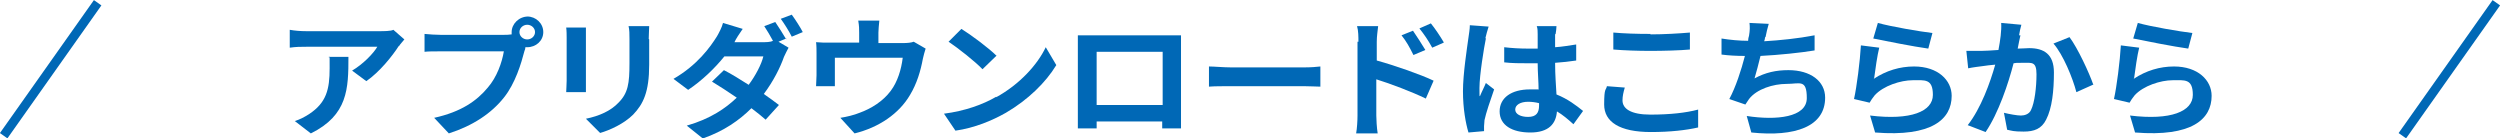
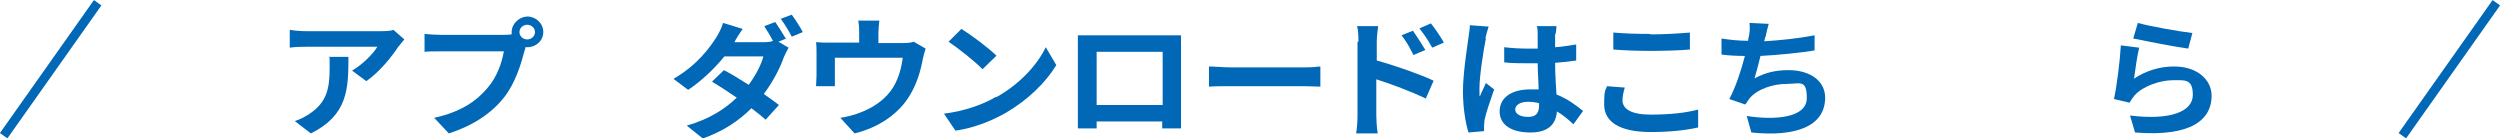
<svg xmlns="http://www.w3.org/2000/svg" id="b" width="545.3" height="30.2" viewBox="0 0 545.3 30.2">
  <defs>
    <style>.d{fill:#0068b6;stroke-width:0px;}.e{fill:none;stroke:#0068b6;stroke-miterlimit:10;stroke-width:2px;}</style>
  </defs>
  <g id="c">
    <path class="d" d="M87,10c-1.4,2.2-4.2,5.7-7.1,7.7l-3.1-2.3c2.4-1.4,4.7-3.8,5.5-5.2h-15.5c-1.2,0-2.2,0-3.6.2v-3.9c1.1.2,2.4.3,3.6.3h16c.8,0,2.5,0,3-.3l2.4,2.1c-.3.4-.9,1-1.2,1.5ZM67.8,29.1l-3.5-2.7c1-.3,2-.8,3.1-1.5,3.8-2.5,4.5-5.4,4.5-10s0-1.6-.2-2.5h4.3c0,6.9-.1,12.7-8.2,16.7Z" />
    <path class="d" d="M115,3.6c1.9,0,3.5,1.5,3.5,3.4s-1.6,3.3-3.5,3.3-.3,0-.4,0c0,.3-.1.6-.2.8-.7,2.7-2,7.1-4.5,10.2-2.7,3.4-6.7,6.1-12,7.8l-3.2-3.4c5.9-1.3,9.3-3.7,11.7-6.6,2-2.3,3.1-5.5,3.5-7.9h-13.8c-1.4,0-2.8,0-3.5.1v-3.9c.9.1,2.6.2,3.5.2h13.8c.4,0,1.1,0,1.7-.1,0-.2,0-.3,0-.5,0-1.8,1.6-3.4,3.6-3.4ZM115,8.6c.9,0,1.7-.7,1.7-1.6s-.8-1.6-1.7-1.6-1.7.7-1.7,1.6.8,1.6,1.7,1.6Z" />
-     <path class="d" d="M127.8,8.2v9.5c0,.7,0,1.8,0,2.4h-4.3c0-.5.1-1.6.1-2.5v-9.4c0-.5,0-1.5-.1-2.2h4.3c0,.6,0,1.3,0,2.2ZM141.6,8.6v5.5c0,6-1.3,8.6-3.5,10.9-2,2-5.1,3.4-7.2,4l-3.1-3.1c2.9-.6,5.4-1.7,7.1-3.5,2.1-2.1,2.4-4.2,2.4-8.6v-5.3c0-1.1,0-2-.2-2.8h4.5c0,.8-.1,1.7-.1,2.8Z" />
    <path class="d" d="M171.5,8.4l-1.7.7,2.2,1.3c-.3.6-.7,1.3-1,2-.8,2.3-2.3,5.3-4.4,8.1,1.3.9,2.4,1.7,3.3,2.4l-2.9,3.2c-.8-.7-1.9-1.6-3.1-2.5-2.6,2.6-6,5-10.6,6.6l-3.5-2.8c5.2-1.5,8.5-3.8,10.9-6.1-1.9-1.3-3.9-2.6-5.4-3.5l2.6-2.5c1.6.8,3.5,2,5.4,3.2,1.5-2,2.8-4.5,3.2-6.2h-8.5c-2.1,2.6-4.9,5.3-7.9,7.3l-3.2-2.4c5.2-3,8-6.9,9.5-9.3.4-.7,1.1-2,1.3-2.9l4.3,1.3c-.7,1-1.5,2.2-1.8,2.9h6.1c.8,0,1.7,0,2.3-.3-.6-1.1-1.3-2.3-1.9-3.2l2.4-.9c.7,1,1.8,2.8,2.4,3.8ZM175.1,7l-2.4,1c-.6-1.2-1.6-2.8-2.4-3.9l2.4-.9c.8,1.1,1.9,2.8,2.4,3.8Z" />
    <path class="d" d="M191.6,7.2v2.2h5.2c1.2,0,2-.1,2.5-.3l2.6,1.5c-.2.6-.5,1.7-.6,2.2-.5,2.7-1.3,5.4-2.8,7.9-2.4,4.1-6.8,7.1-12.1,8.4l-3.1-3.4c1.3-.2,3-.6,4.2-1.1,2.5-.9,5.1-2.5,6.8-4.8,1.5-2,2.3-4.7,2.6-7.2h-14.8v4.1c0,.6,0,1.5,0,2.1h-4.1c0-.7.1-1.6.1-2.4v-4.8c0-.6,0-1.7-.1-2.4,1,.1,1.9.1,3,.1h6.4v-2.2c0-.8,0-1.4-.2-2.6h4.6c-.1,1.2-.2,1.8-.2,2.6Z" />
    <path class="d" d="M217.3,21.2c5.1-2.8,9-7.1,10.8-10.9l2.3,3.9c-2.3,3.8-6.2,7.6-11,10.4-3,1.7-6.8,3.3-11,3.9l-2.5-3.7c4.6-.6,8.5-2,11.4-3.7ZM217.3,12.2l-3,2.9c-1.5-1.6-5.3-4.6-7.4-6l2.8-2.8c2.1,1.3,6,4.2,7.7,5.9Z" />
    <path class="d" d="M238.3,7.7h16.4c.7,0,1.9,0,2.9,0,0,.8,0,1.9,0,2.7v13.7c0,1.1,0,3.8,0,3.9h-4.1c0,0,0-.7,0-1.5h-14.3c0,.8,0,1.4,0,1.5h-4.1c0-.1,0-2.6,0-3.9v-13.7c0-.8,0-1.9,0-2.7,1.2,0,2.4,0,3.2,0ZM239.2,22.9h14.4v-11.6h-14.4v11.6Z" />
    <path class="d" d="M268.5,14.7h16c1.4,0,2.7-.1,3.5-.2v4.4c-.7,0-2.2-.1-3.5-.1h-16c-1.7,0-3.7,0-4.8.1v-4.4c1.1,0,3.2.2,4.8.2Z" />
    <path class="d" d="M296.3,9.1c0-1,0-2.4-.3-3.4h4.6c-.1,1-.3,2.2-.3,3.4v4.1c4,1.1,9.7,3.1,12.4,4.4l-1.7,3.9c-3.1-1.5-7.6-3.2-10.8-4.2v7.9c0,.8.1,2.7.3,3.9h-4.7c.2-1.1.3-2.8.3-3.9V9.1ZM310.9,10.9l-2.6,1.1c-.9-1.8-1.5-2.9-2.6-4.3l2.5-1c.8,1.2,2,3,2.7,4.2ZM314.9,9.3l-2.5,1.1c-1-1.8-1.7-2.8-2.8-4.2l2.5-1.1c.9,1.1,2.1,2.9,2.8,4.1Z" />
    <path class="d" d="M324.1,8.4c-.4,1.9-1.4,8-1.4,10.8s0,1.3.1,1.8c.4-1,.9-1.9,1.3-2.9l1.8,1.4c-.8,2.3-1.8,5.2-2.1,6.7,0,.4-.1,1-.1,1.3s0,.8,0,1.1l-3.4.3c-.6-2-1.2-5.2-1.2-9s.9-9.5,1.2-11.7c.1-.8.3-1.8.3-2.7l4.1.3c-.2.6-.6,2-.7,2.5ZM339.2,7.4c0,.6,0,1.7,0,2.9,1.6-.1,3.2-.4,4.6-.6v3.5c-1.4.2-3,.4-4.6.5,0,2.7.2,5,.3,6.9,2.5,1,4.3,2.4,5.8,3.6l-2.1,2.9c-1.2-1.1-2.4-2.1-3.6-2.8-.2,2.7-1.8,4.6-5.8,4.6s-6.7-1.6-6.7-4.6,2.6-4.8,6.6-4.8,1.3,0,1.9.1c0-1.7-.2-3.8-.2-5.8-.7,0-1.4,0-2.1,0-1.8,0-3.5,0-5.2-.2v-3.3c1.7.2,3.4.3,5.2.3s1.4,0,2.1,0c0-1.4,0-2.5,0-3.1s0-1.3-.2-1.8h4.3c0,.5-.1,1.2-.2,1.8ZM333.3,25.5c1.8,0,2.4-.9,2.4-2.5v-.5c-.8-.2-1.6-.3-2.4-.3-1.7,0-2.8.7-2.8,1.7s1.2,1.6,2.8,1.6Z" />
    <path class="d" d="M353.9,21.9c0,1.8,1.8,3.1,6.1,3.1s7.8-.4,10.4-1.1v3.9c-2.6.6-6.1,1-10.3,1-6.8,0-10.2-2.2-10.2-6s.4-3,.6-4l3.9.3c-.3,1-.5,1.9-.5,2.8ZM360,7.5c2.9,0,6.3-.2,8.6-.4v3.7c-2.1.2-5.8.3-8.6.3s-5.7-.1-8.1-.3v-3.7c2.2.2,5,.3,8.1.3Z" />
    <path class="d" d="M385,8.1c0,.3-.1.6-.2.9,3.4-.2,7.4-.6,11-1.3v3.3c-3,.5-7.8,1-11.8,1.2-.4,1.7-.9,3.5-1.3,4.9,2.4-1.3,4.7-1.8,7.4-1.8,4.8,0,8,2.4,8,6,0,6.3-6.5,8.6-16.1,7.6l-1-3.6c6.5,1,13.1.3,13.1-3.9s-1.5-3.1-4.4-3.1-6.5,1.1-8.2,3.3c-.3.4-.5.8-.8,1.2l-3.5-1.2c1.4-2.6,2.6-6.3,3.4-9.4-1.9,0-3.6-.1-5.1-.3v-3.5c1.8.3,4,.5,5.8.5,0-.4.1-.8.2-1.1.2-1.2.2-1.9.1-2.8l4.2.2c-.3,1-.5,1.9-.7,2.9Z" />
-     <path class="d" d="M408.7,17.2c2.7-1.8,5.7-2.7,8.8-2.7,5.2,0,8.2,3,8.2,6.4,0,5.1-4.3,9-16.7,8l-1.1-3.7c8.9,1.1,13.7-.9,13.7-4.5s-1.8-3.2-4.4-3.2-6.4,1.2-8.3,3.3c-.5.6-.8,1.1-1.1,1.6l-3.4-.8c.6-2.7,1.3-8.2,1.5-11.7l4,.5c-.4,1.5-.9,5-1.1,6.6ZM421.5,7.2l-.9,3.4c-3-.4-9.6-1.7-12-2.2l1-3.4c2.8.8,9.3,1.9,11.9,2.2Z" />
-     <path class="d" d="M440.7,7.7c-.2.8-.4,1.9-.6,2.9,1,0,1.9-.1,2.5-.1,3.2,0,5.4,1.3,5.4,5.3s-.4,7.8-1.7,10.3c-1,2-2.6,2.6-4.9,2.6s-2.6-.2-3.6-.4l-.7-3.7c1.2.3,2.9.6,3.7.6s1.8-.3,2.2-1.2c.8-1.6,1.2-5,1.2-7.8s-1-2.5-2.9-2.5-1.2,0-2.1.1c-1.1,4.3-3.3,10.9-6.1,15l-3.9-1.5c2.9-3.7,4.9-9.3,6-13.2-1.1.1-2,.2-2.6.3-.8.1-2.4.3-3.3.5l-.4-3.8c1.1,0,2.1,0,3.2,0,.9,0,2.3-.1,3.8-.2.4-2.1.7-4.2.6-5.9l4.4.4c-.2.7-.4,1.6-.5,2.3ZM456.7,18.4l-3.8,1.7c-.8-3.1-2.9-8.2-5-10.6l3.5-1.4c1.8,2.4,4.3,7.8,5.2,10.4Z" />
    <path class="d" d="M465.4,17.2c2.7-1.8,5.7-2.7,8.8-2.7,5.2,0,8.2,3,8.2,6.4,0,5.1-4.3,9-16.7,8l-1.1-3.7c8.9,1.1,13.7-.9,13.7-4.5s-1.8-3.2-4.4-3.2-6.4,1.2-8.3,3.3c-.5.6-.8,1.1-1.1,1.6l-3.4-.8c.6-2.7,1.3-8.2,1.5-11.7l4,.5c-.4,1.5-.9,5-1.1,6.6ZM478.2,7.2l-.9,3.4c-3-.4-9.6-1.7-12-2.2l1-3.4c2.8.8,9.3,1.9,11.9,2.2Z" />
    <line class="e" x1="544.5" y1=".6" x2="524" y2="29.6" />
    <line class="e" x1="21.3" y1=".6" x2=".8" y2="29.6" />
  </g>
</svg>